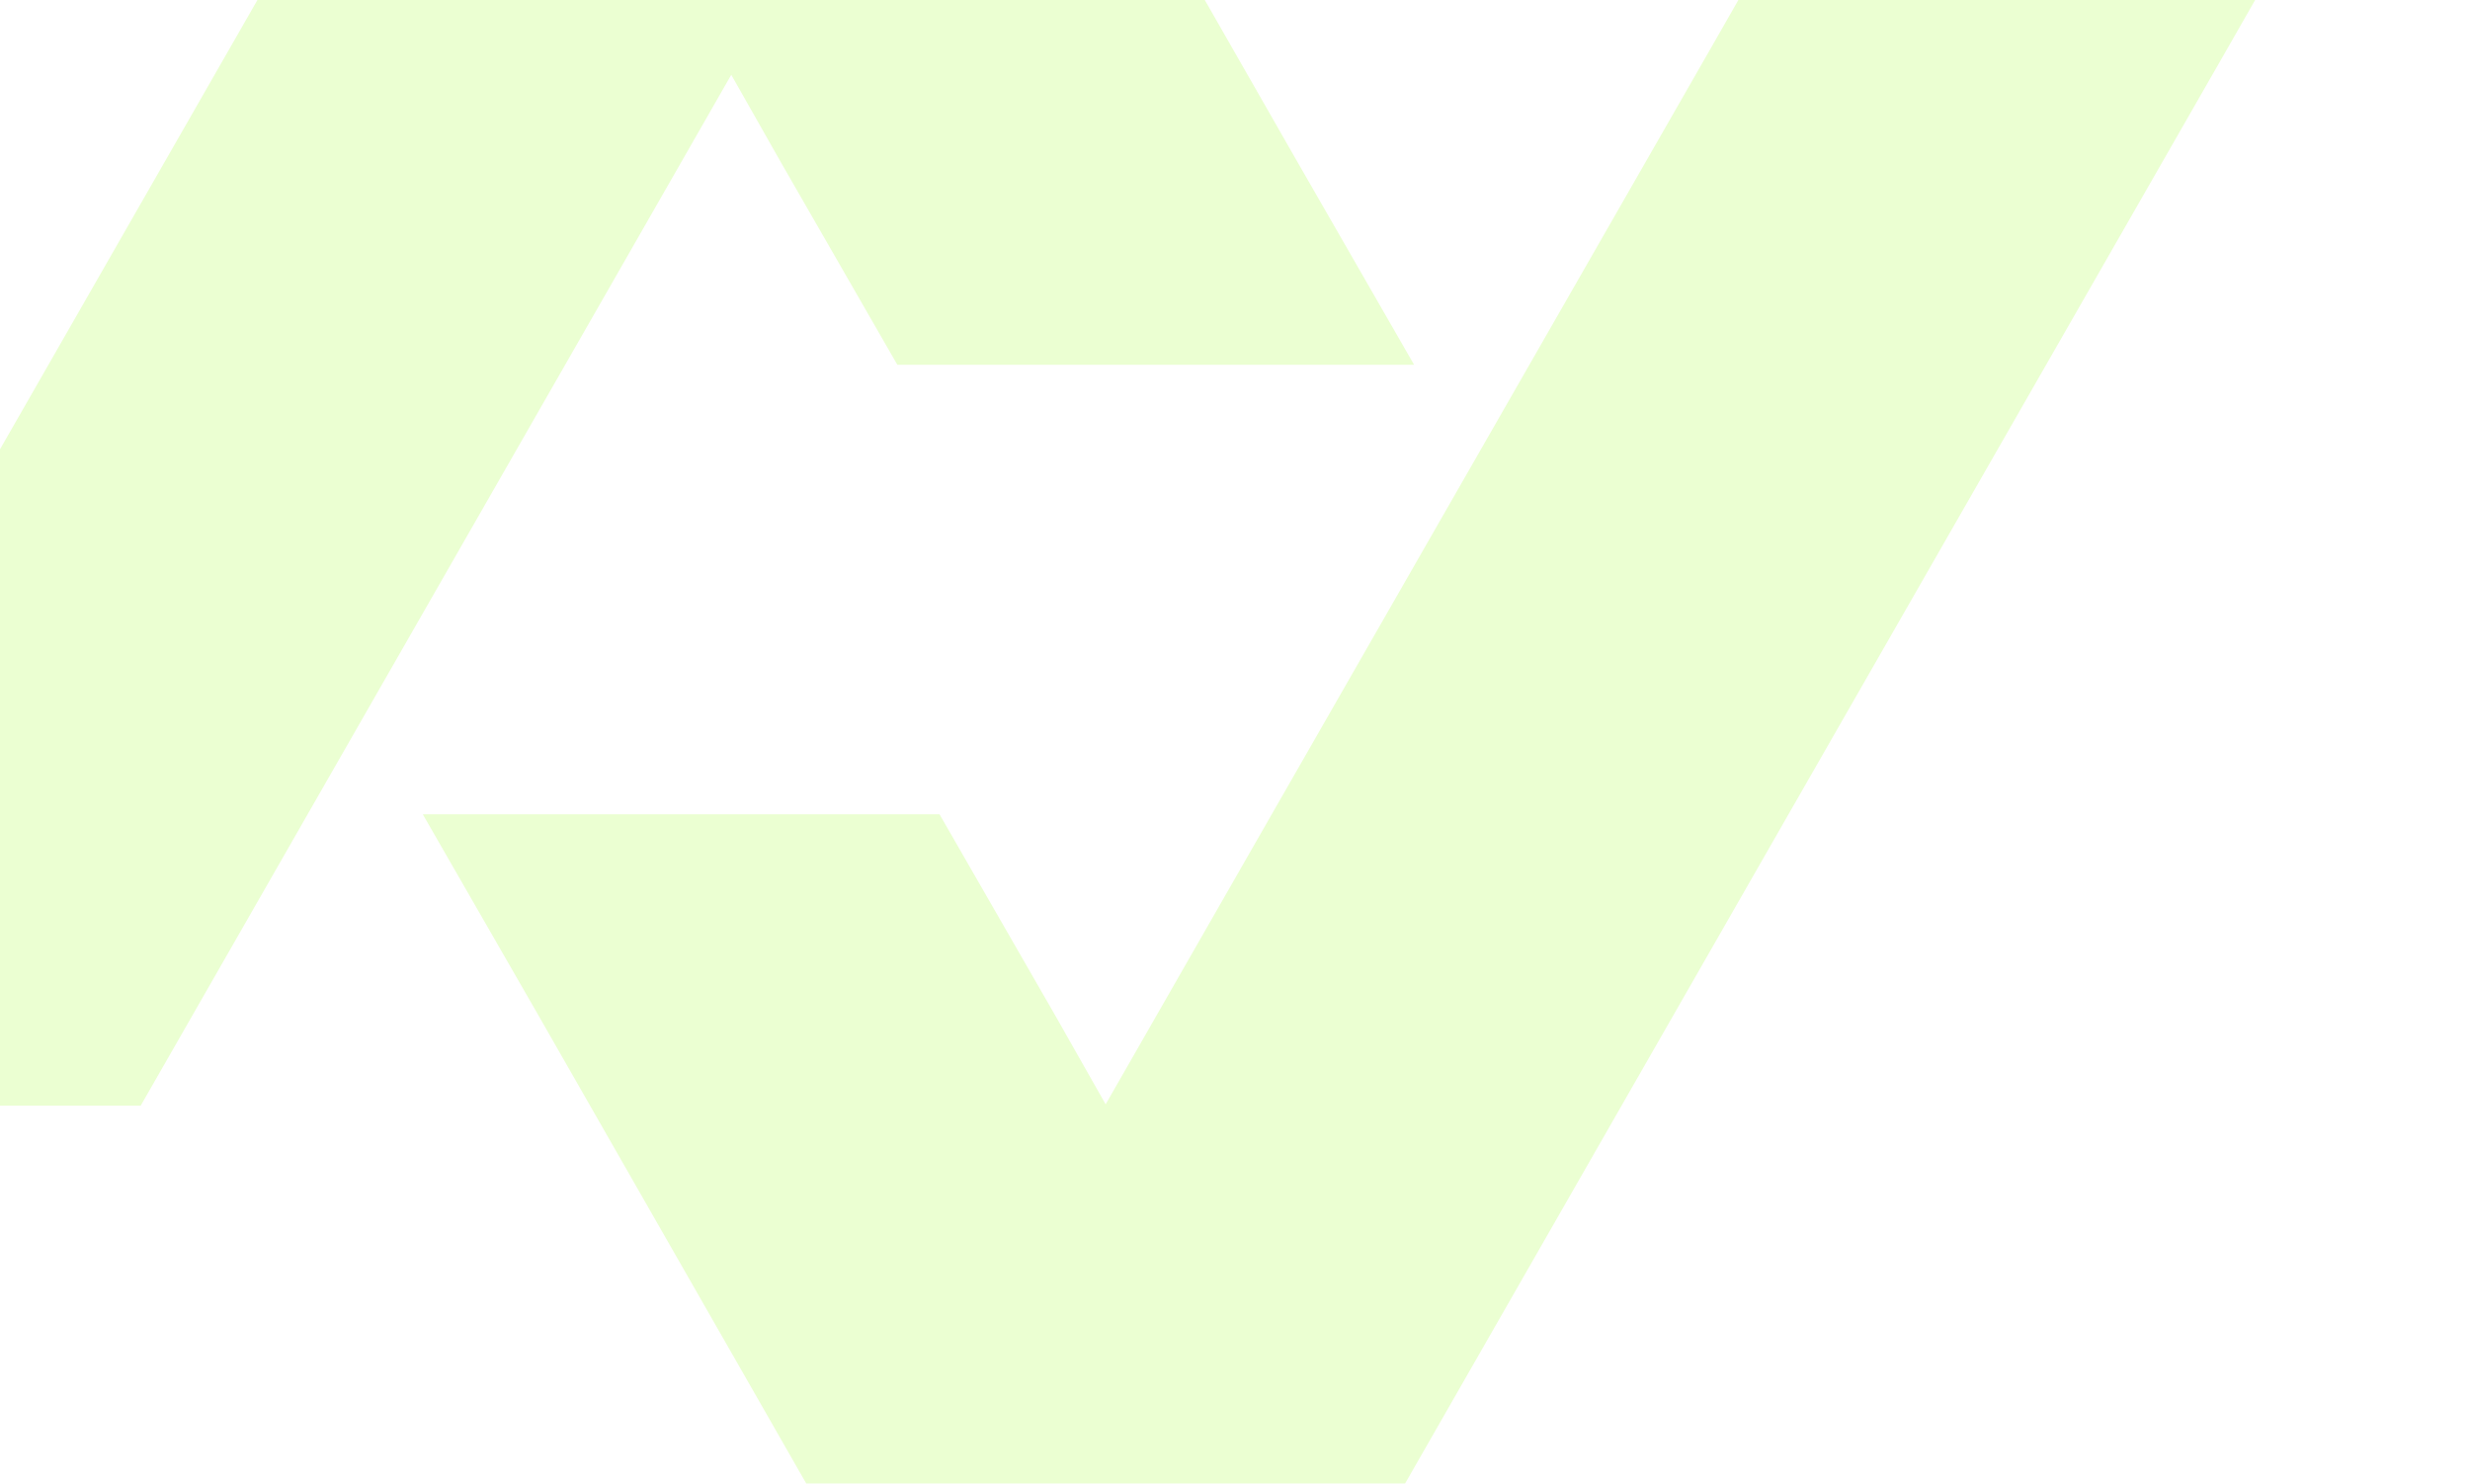
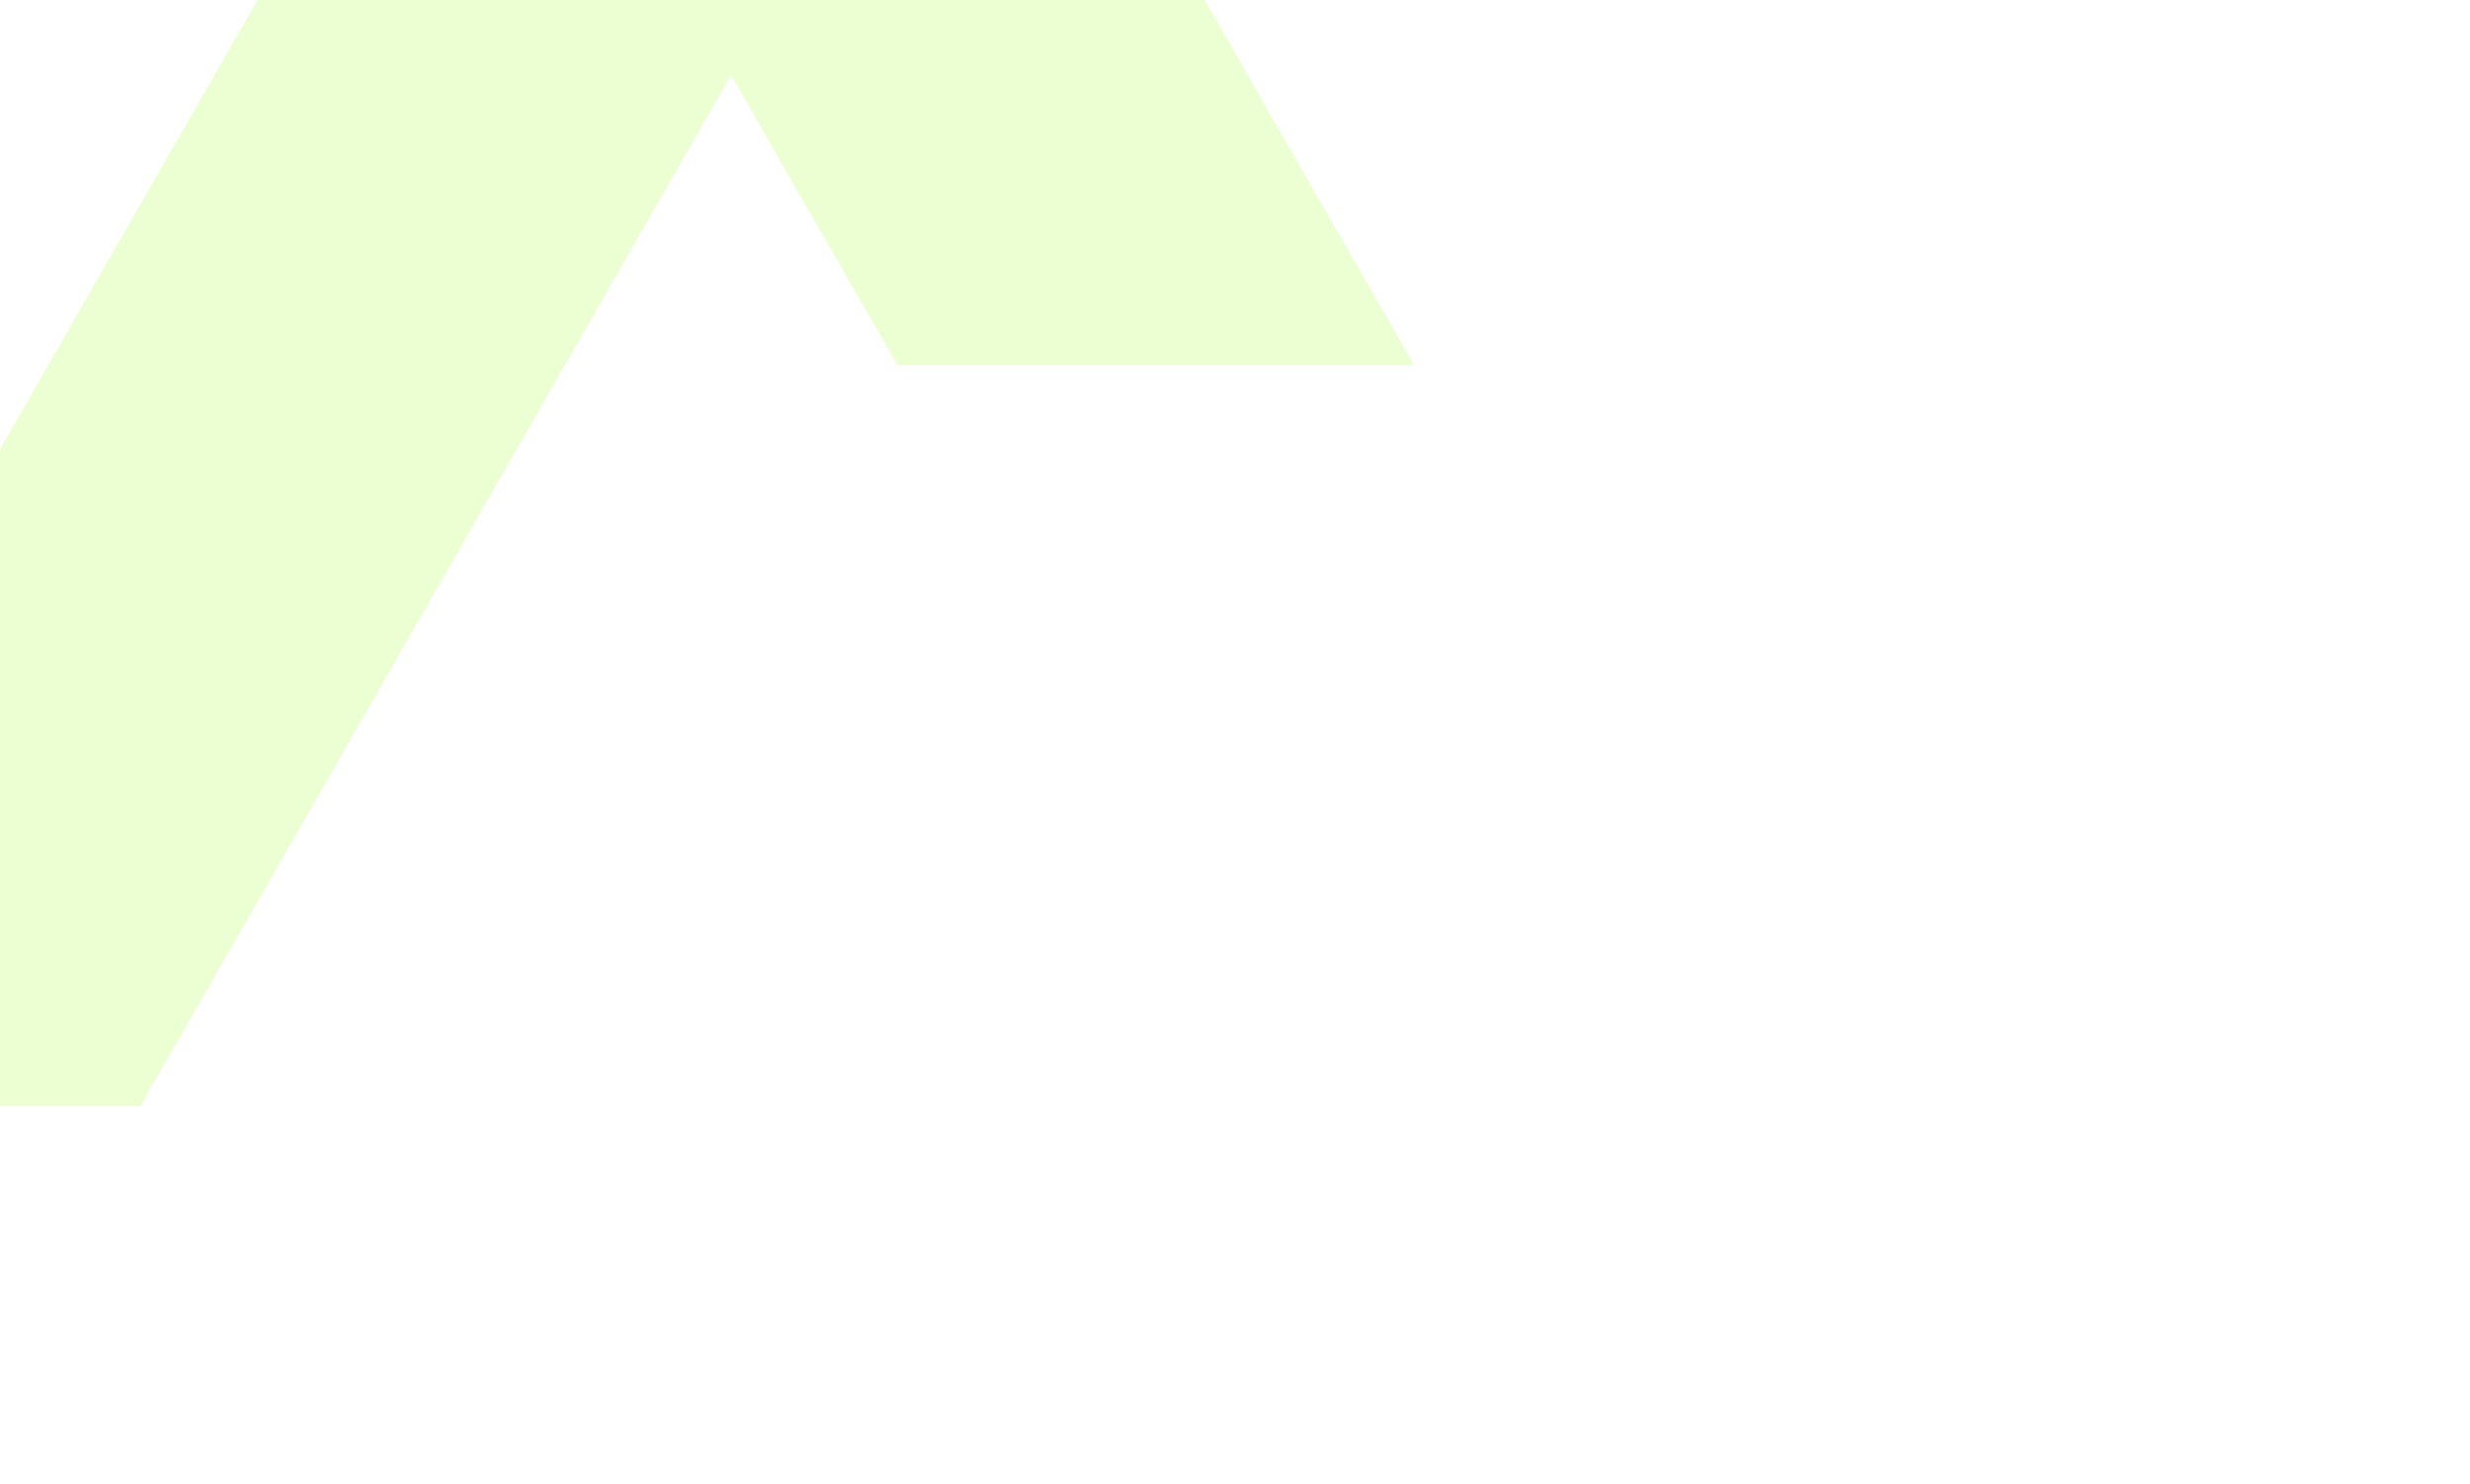
<svg xmlns="http://www.w3.org/2000/svg" width="1202" height="722" viewBox="0 0 1202 722" fill="none">
  <g opacity="0.2">
-     <path d="M1202 -183L1083.97 23.564L870.346 396.277L663.783 756.801H412.314L262.202 494.426L205.75 396.277H457.219L513.671 494.426L538.048 537.407L618.877 396.277L832.498 23.564L950.534 -183H1202Z" fill="#9AFF1C" />
    <path d="M631.708 79.374L481.596 -183H230.127L-183 538.048H68.469L275.033 177.524L355.862 36.394L380.239 79.374L436.691 177.524H688.16L631.708 79.374Z" fill="#9AFF1C" />
  </g>
</svg>